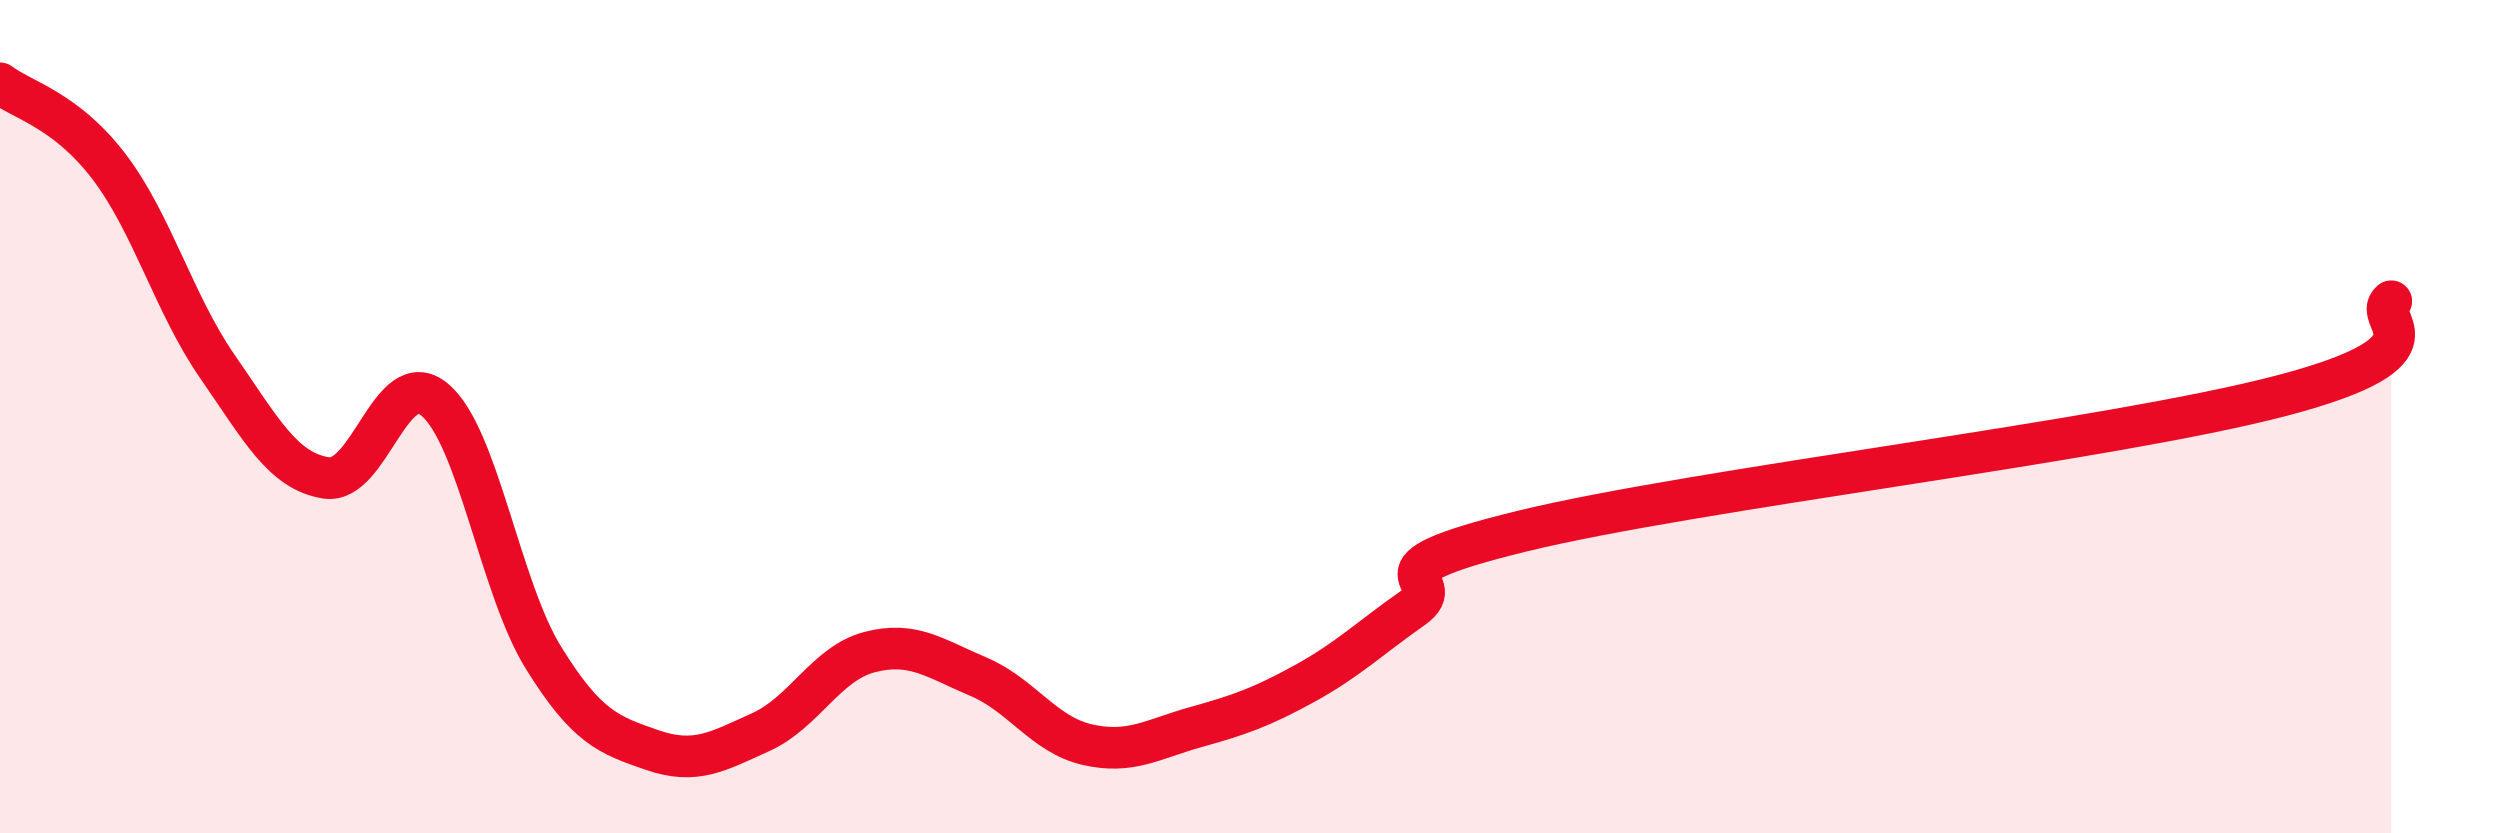
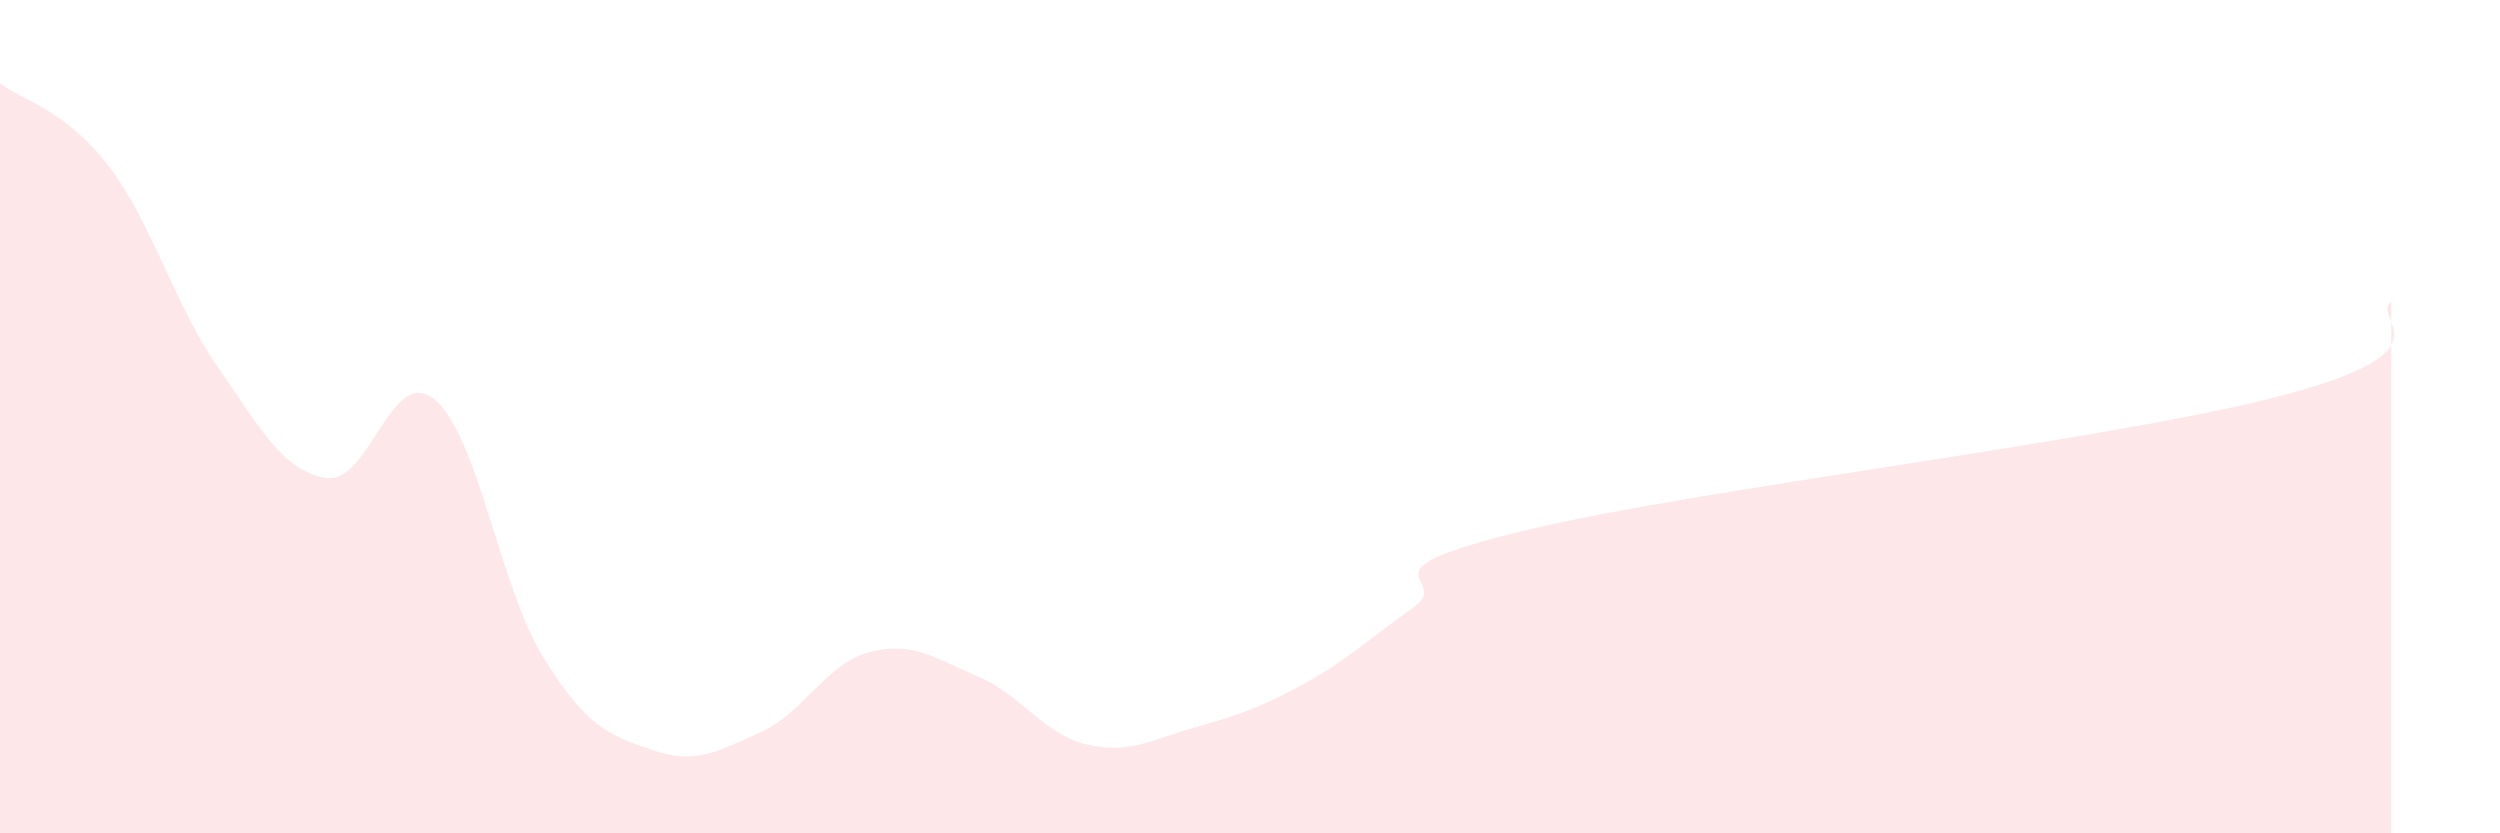
<svg xmlns="http://www.w3.org/2000/svg" width="60" height="20" viewBox="0 0 60 20">
  <path d="M 0,2 C 0.52,2.4 1.57,2.63 2.61,3.99 C 3.65,5.35 4.18,7.3 5.22,8.8 C 6.26,10.3 6.79,11.31 7.83,11.47 C 8.87,11.63 9.39,8.73 10.43,9.59 C 11.47,10.45 12,14.1 13.04,15.78 C 14.08,17.46 14.61,17.64 15.65,18 C 16.69,18.36 17.22,18.04 18.26,17.57 C 19.3,17.1 19.83,15.92 20.87,15.65 C 21.91,15.38 22.44,15.8 23.48,16.24 C 24.52,16.68 25.05,17.63 26.09,17.87 C 27.13,18.11 27.66,17.74 28.7,17.45 C 29.74,17.16 30.26,16.98 31.3,16.41 C 32.34,15.84 32.87,15.32 33.91,14.59 C 34.95,13.86 32.35,13.77 36.52,12.75 C 40.69,11.73 50.61,10.59 54.78,9.49 C 58.95,8.39 56.87,7.68 57.39,7.23L57.39 20L0 20Z" fill="#EB0A25" opacity="0.1" stroke-linecap="round" stroke-linejoin="round" />
-   <path d="M 0,2 C 0.52,2.4 1.57,2.63 2.61,3.99 C 3.65,5.35 4.18,7.3 5.22,8.8 C 6.26,10.3 6.79,11.31 7.83,11.47 C 8.87,11.63 9.39,8.73 10.43,9.59 C 11.47,10.45 12,14.1 13.04,15.78 C 14.08,17.46 14.61,17.64 15.65,18 C 16.69,18.36 17.22,18.04 18.26,17.57 C 19.3,17.1 19.83,15.92 20.87,15.65 C 21.91,15.38 22.44,15.8 23.48,16.24 C 24.52,16.68 25.05,17.63 26.09,17.87 C 27.13,18.11 27.66,17.74 28.7,17.45 C 29.74,17.16 30.26,16.98 31.3,16.41 C 32.34,15.84 32.87,15.32 33.91,14.59 C 34.95,13.86 32.35,13.77 36.52,12.75 C 40.69,11.73 50.61,10.59 54.78,9.49 C 58.95,8.39 56.87,7.68 57.39,7.23" stroke="#EB0A25" stroke-width="1" fill="none" stroke-linecap="round" stroke-linejoin="round" />
</svg>